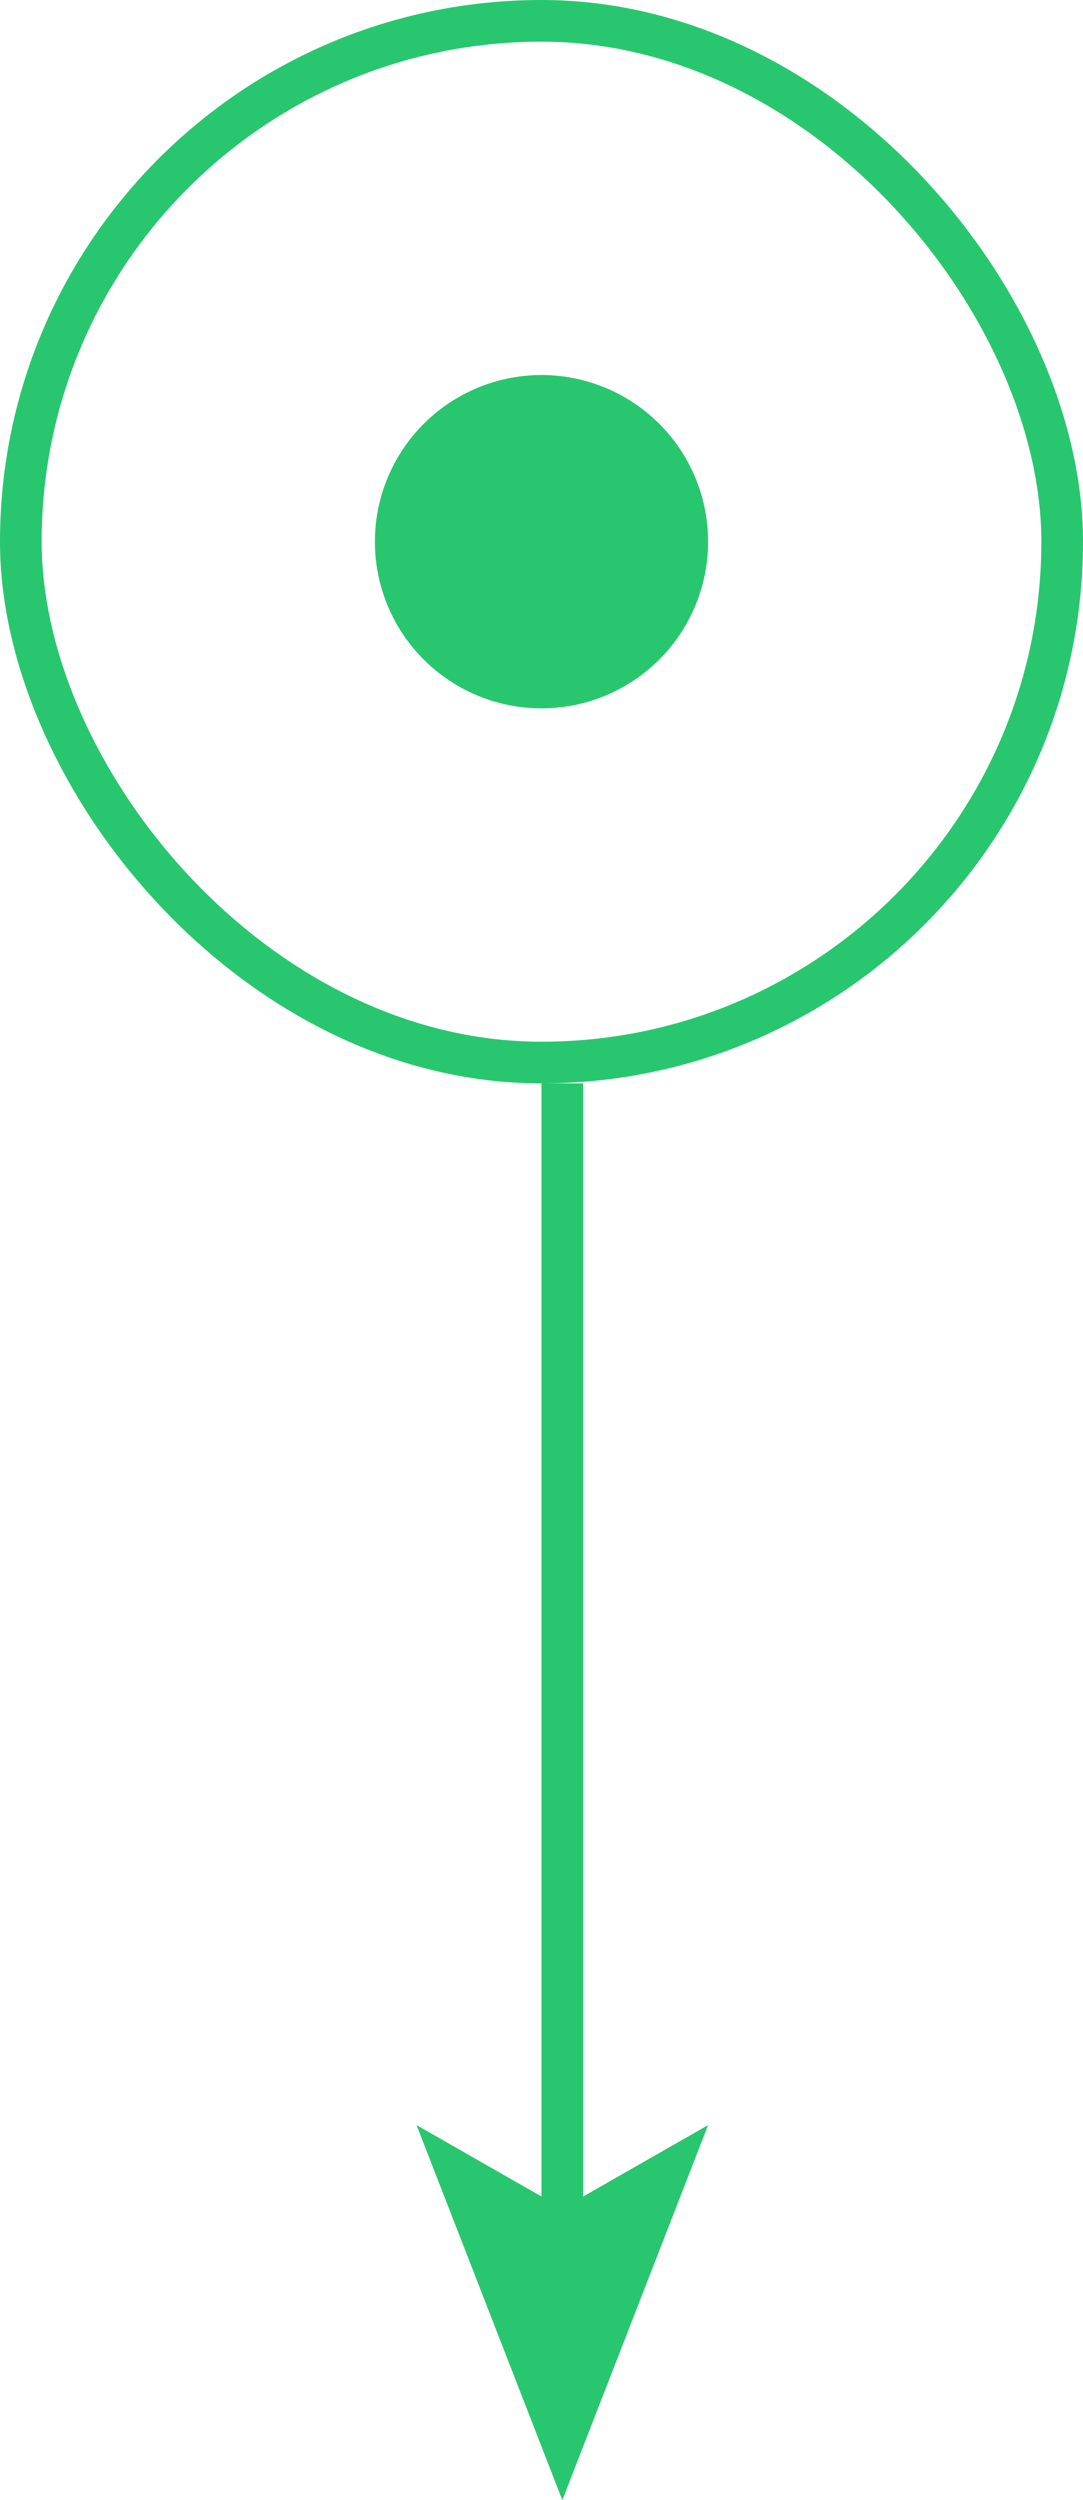
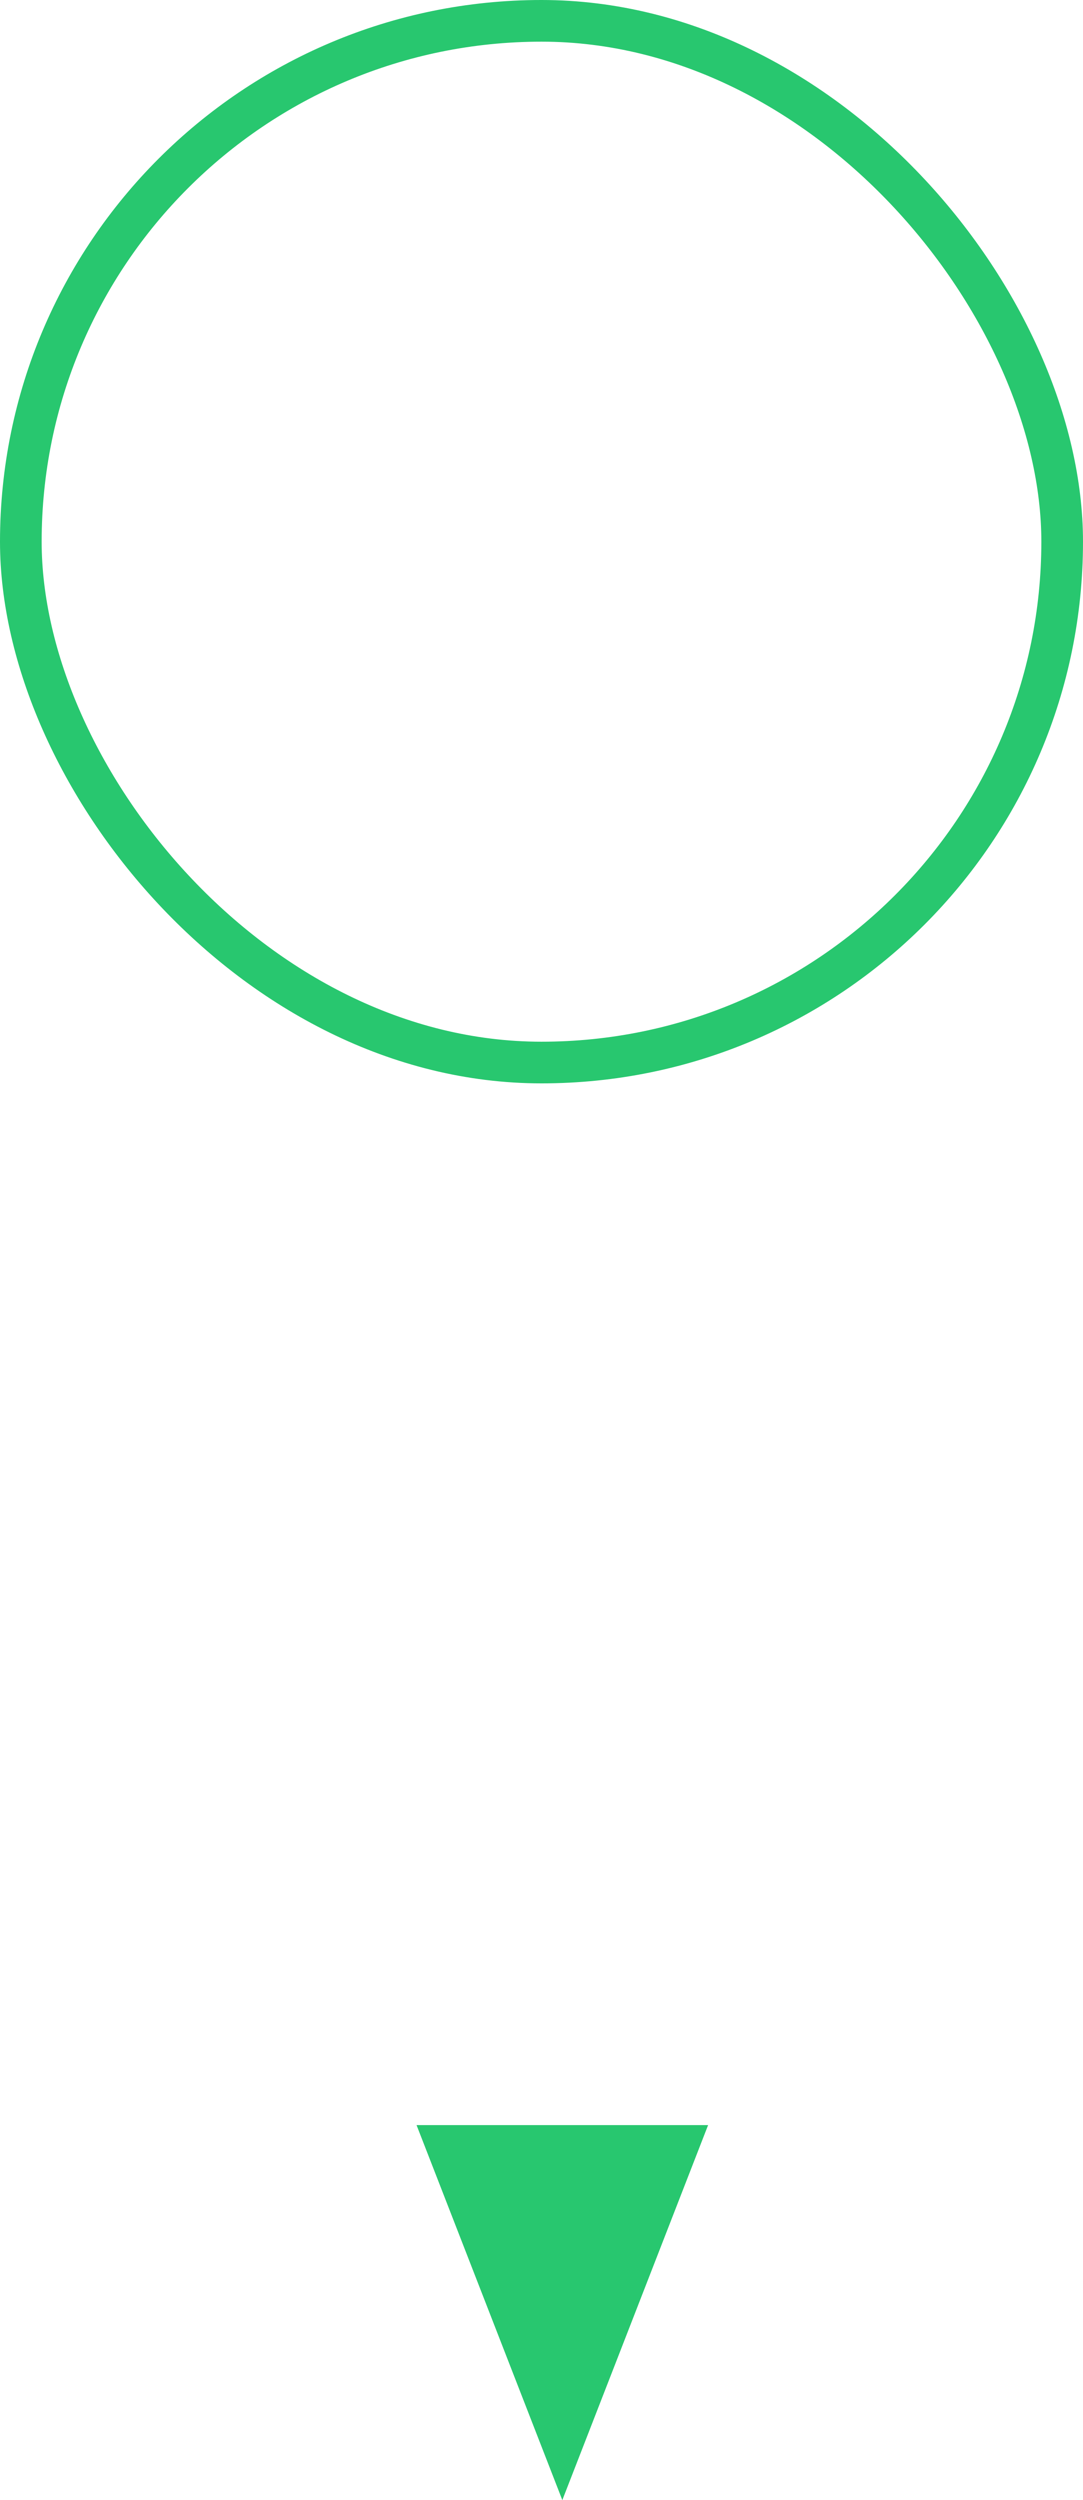
<svg xmlns="http://www.w3.org/2000/svg" width="26" height="60" viewBox="0 0 26 60" fill="none">
-   <circle cx="13" cy="13" r="4" fill="#28C76F" />
  <rect x="0.5" y="0.5" width="25" height="25" rx="12.5" stroke="#28C76F" />
-   <line x1="13.5" y1="57" x2="13.5" y2="26" stroke="#28C76F" />
-   <path d="M13.5 60L10 51L13.5 53L17 51L13.5 60Z" fill="#28C76F" />
+   <path d="M13.5 60L10 51L17 51L13.5 60Z" fill="#28C76F" />
</svg>